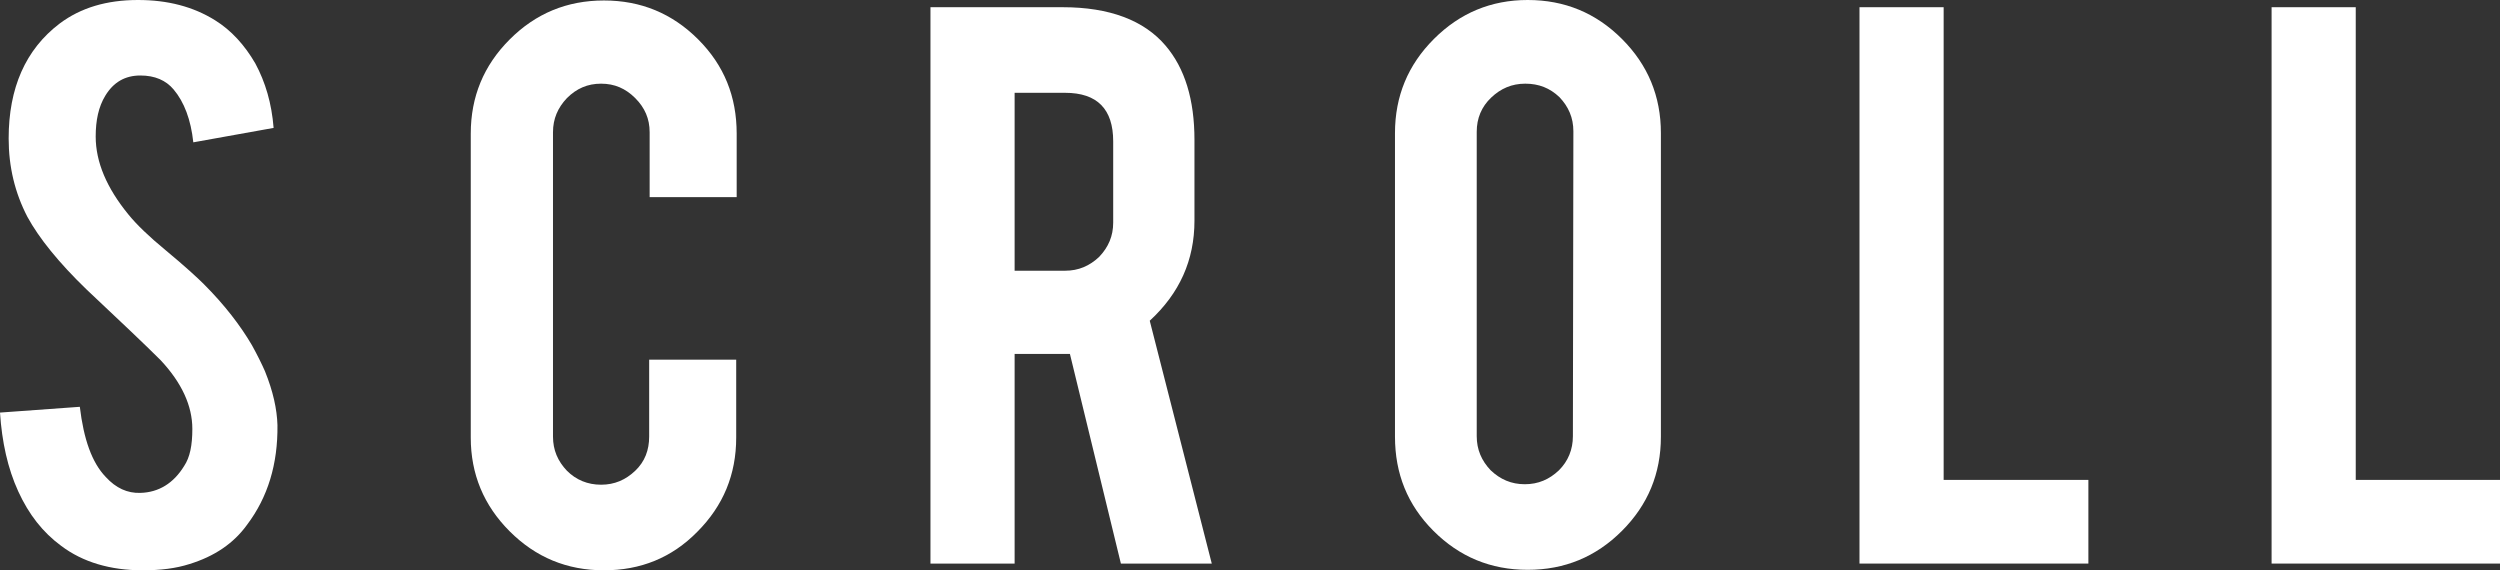
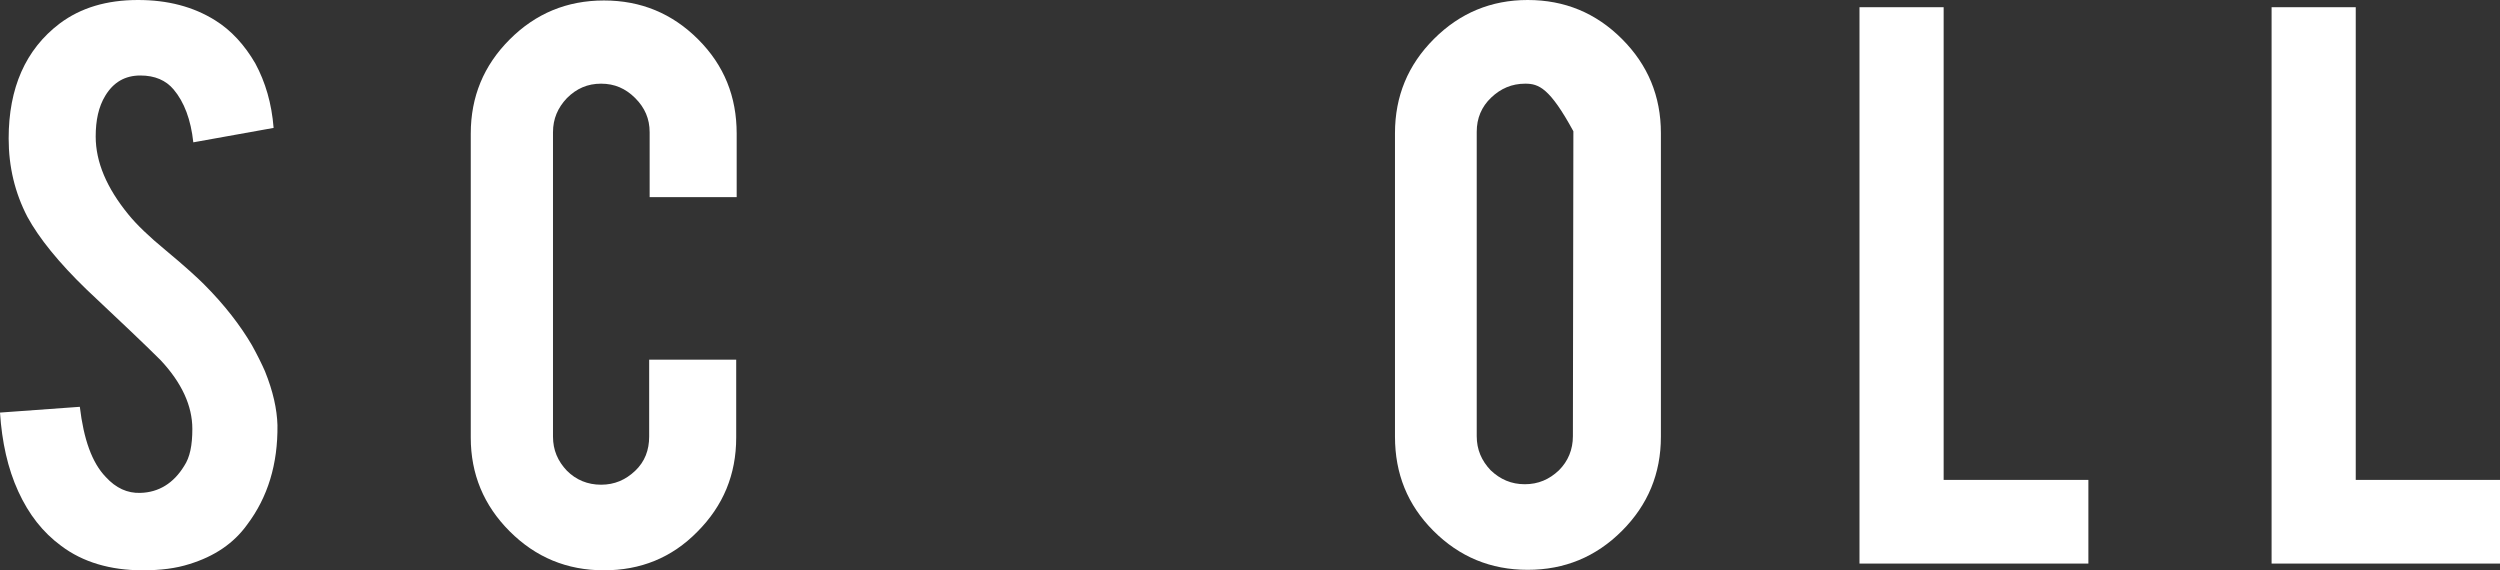
<svg xmlns="http://www.w3.org/2000/svg" version="1.1" id="レイヤー_1" x="0px" y="0px" viewBox="0 0 51.99 11.86" style="enable-background:new 0 0 51.99 11.86;" xml:space="preserve">
  <rect x="0" y="0" width="51.99" height="11.86" fill="#333333" stroke="none" />
  <style type="text/css">
	.st0{fill:#FFFFFF;}
</style>
  <g>
    <path class="st0" d="M5.77,8.84c0.01,0.81-0.2,1.5-0.63,2.07c-0.28,0.39-0.68,0.66-1.2,0.82c-0.28,0.09-0.6,0.13-0.97,0.13   c-0.68,0-1.25-0.17-1.7-0.51c-0.38-0.28-0.67-0.65-0.89-1.13C0.16,9.74,0.04,9.19,0,8.58l1.66-0.12C1.74,9.13,1.91,9.62,2.2,9.92   c0.21,0.23,0.45,0.34,0.72,0.33c0.38-0.01,0.69-0.2,0.91-0.56c0.12-0.18,0.17-0.43,0.17-0.77c0-0.48-0.22-0.96-0.66-1.43   C3.01,7.16,2.49,6.67,1.8,6.02C1.22,5.46,0.81,4.95,0.57,4.51c-0.26-0.5-0.39-1.04-0.39-1.63c0-1.05,0.35-1.85,1.06-2.39   C1.68,0.16,2.22,0,2.87,0c0.62,0,1.15,0.14,1.6,0.42c0.34,0.21,0.62,0.52,0.84,0.9c0.21,0.39,0.34,0.83,0.38,1.34l-1.67,0.3   C3.97,2.49,3.83,2.12,3.61,1.86C3.45,1.67,3.22,1.57,2.92,1.57c-0.32,0-0.56,0.14-0.73,0.42c-0.14,0.23-0.2,0.51-0.2,0.85   c0,0.53,0.23,1.07,0.68,1.62C2.84,4.67,3.1,4.92,3.44,5.2c0.41,0.34,0.67,0.58,0.8,0.71c0.43,0.43,0.76,0.86,1,1.27   c0.11,0.2,0.2,0.38,0.27,0.54C5.68,8.14,5.76,8.51,5.77,8.84z" />
    <path class="st0" d="M12.56,11.86c-0.77,0-1.42-0.27-1.96-0.81c-0.54-0.54-0.81-1.19-0.81-1.95l0-6.32c0-0.77,0.27-1.42,0.81-1.96   c0.54-0.54,1.19-0.81,1.96-0.81c0.77,0,1.42,0.27,1.96,0.81c0.54,0.54,0.8,1.19,0.8,1.96v1.32h-1.81V2.75c0-0.28-0.1-0.51-0.3-0.71   c-0.2-0.2-0.43-0.3-0.71-0.3c-0.28,0-0.51,0.1-0.71,0.3c-0.19,0.2-0.29,0.43-0.29,0.71l0,6.33c0,0.28,0.1,0.51,0.29,0.71   c0.19,0.19,0.43,0.29,0.71,0.29c0.28,0,0.51-0.1,0.71-0.29c0.2-0.19,0.29-0.43,0.29-0.71v-1.6h1.81V9.1c0,0.77-0.27,1.42-0.81,1.96   C13.97,11.6,13.32,11.86,12.56,11.86z" />
-     <path class="st0" d="M22.1,0.15c0.97,0,1.69,0.27,2.14,0.8c0.4,0.47,0.6,1.12,0.6,1.96v1.68c0,0.82-0.31,1.51-0.93,2.08l1.29,5.05   h-1.89l-1.06-4.36c-0.05,0-0.1,0-0.16,0H21.1v4.36h-1.75l0-11.57H22.1z M23.15,2.94c0-0.67-0.33-1.01-1-1.01H21.1l0,3.7h1.05   c0.28,0,0.51-0.1,0.71-0.29c0.19-0.2,0.29-0.43,0.29-0.71V2.94z" />
-     <path class="st0" d="M31.77,0c0.77,0,1.42,0.27,1.96,0.81c0.54,0.54,0.81,1.19,0.81,1.96l0,6.31c0,0.77-0.27,1.42-0.81,1.96   c-0.54,0.54-1.19,0.81-1.96,0.81c-0.77,0-1.42-0.27-1.96-0.81c-0.54-0.54-0.8-1.19-0.8-1.96l0-6.31c0-0.77,0.27-1.42,0.81-1.96   C30.36,0.27,31.01,0,31.77,0z M32.72,2.73c0-0.28-0.1-0.51-0.29-0.71C32.23,1.83,32,1.74,31.72,1.74c-0.28,0-0.51,0.1-0.71,0.29   c-0.2,0.19-0.3,0.43-0.3,0.71l0,6.33c0,0.28,0.1,0.51,0.29,0.71c0.2,0.19,0.43,0.29,0.71,0.29c0.28,0,0.51-0.1,0.71-0.29   c0.19-0.19,0.29-0.43,0.29-0.71L32.72,2.73z" />
+     <path class="st0" d="M31.77,0c0.77,0,1.42,0.27,1.96,0.81c0.54,0.54,0.81,1.19,0.81,1.96l0,6.31c0,0.77-0.27,1.42-0.81,1.96   c-0.54,0.54-1.19,0.81-1.96,0.81c-0.77,0-1.42-0.27-1.96-0.81c-0.54-0.54-0.8-1.19-0.8-1.96l0-6.31c0-0.77,0.27-1.42,0.81-1.96   C30.36,0.27,31.01,0,31.77,0z M32.72,2.73C32.23,1.83,32,1.74,31.72,1.74c-0.28,0-0.51,0.1-0.71,0.29   c-0.2,0.19-0.3,0.43-0.3,0.71l0,6.33c0,0.28,0.1,0.51,0.29,0.71c0.2,0.19,0.43,0.29,0.71,0.29c0.28,0,0.51-0.1,0.71-0.29   c0.19-0.19,0.29-0.43,0.29-0.71L32.72,2.73z" />
    <path class="st0" d="M43.43,11.72h-4.76l0-11.57h1.75l0,9.83h3.01V11.72z" />
    <path class="st0" d="M51.99,11.72h-4.75l0-11.57h1.75l0,9.83h3.01V11.72z" />
  </g>
</svg>